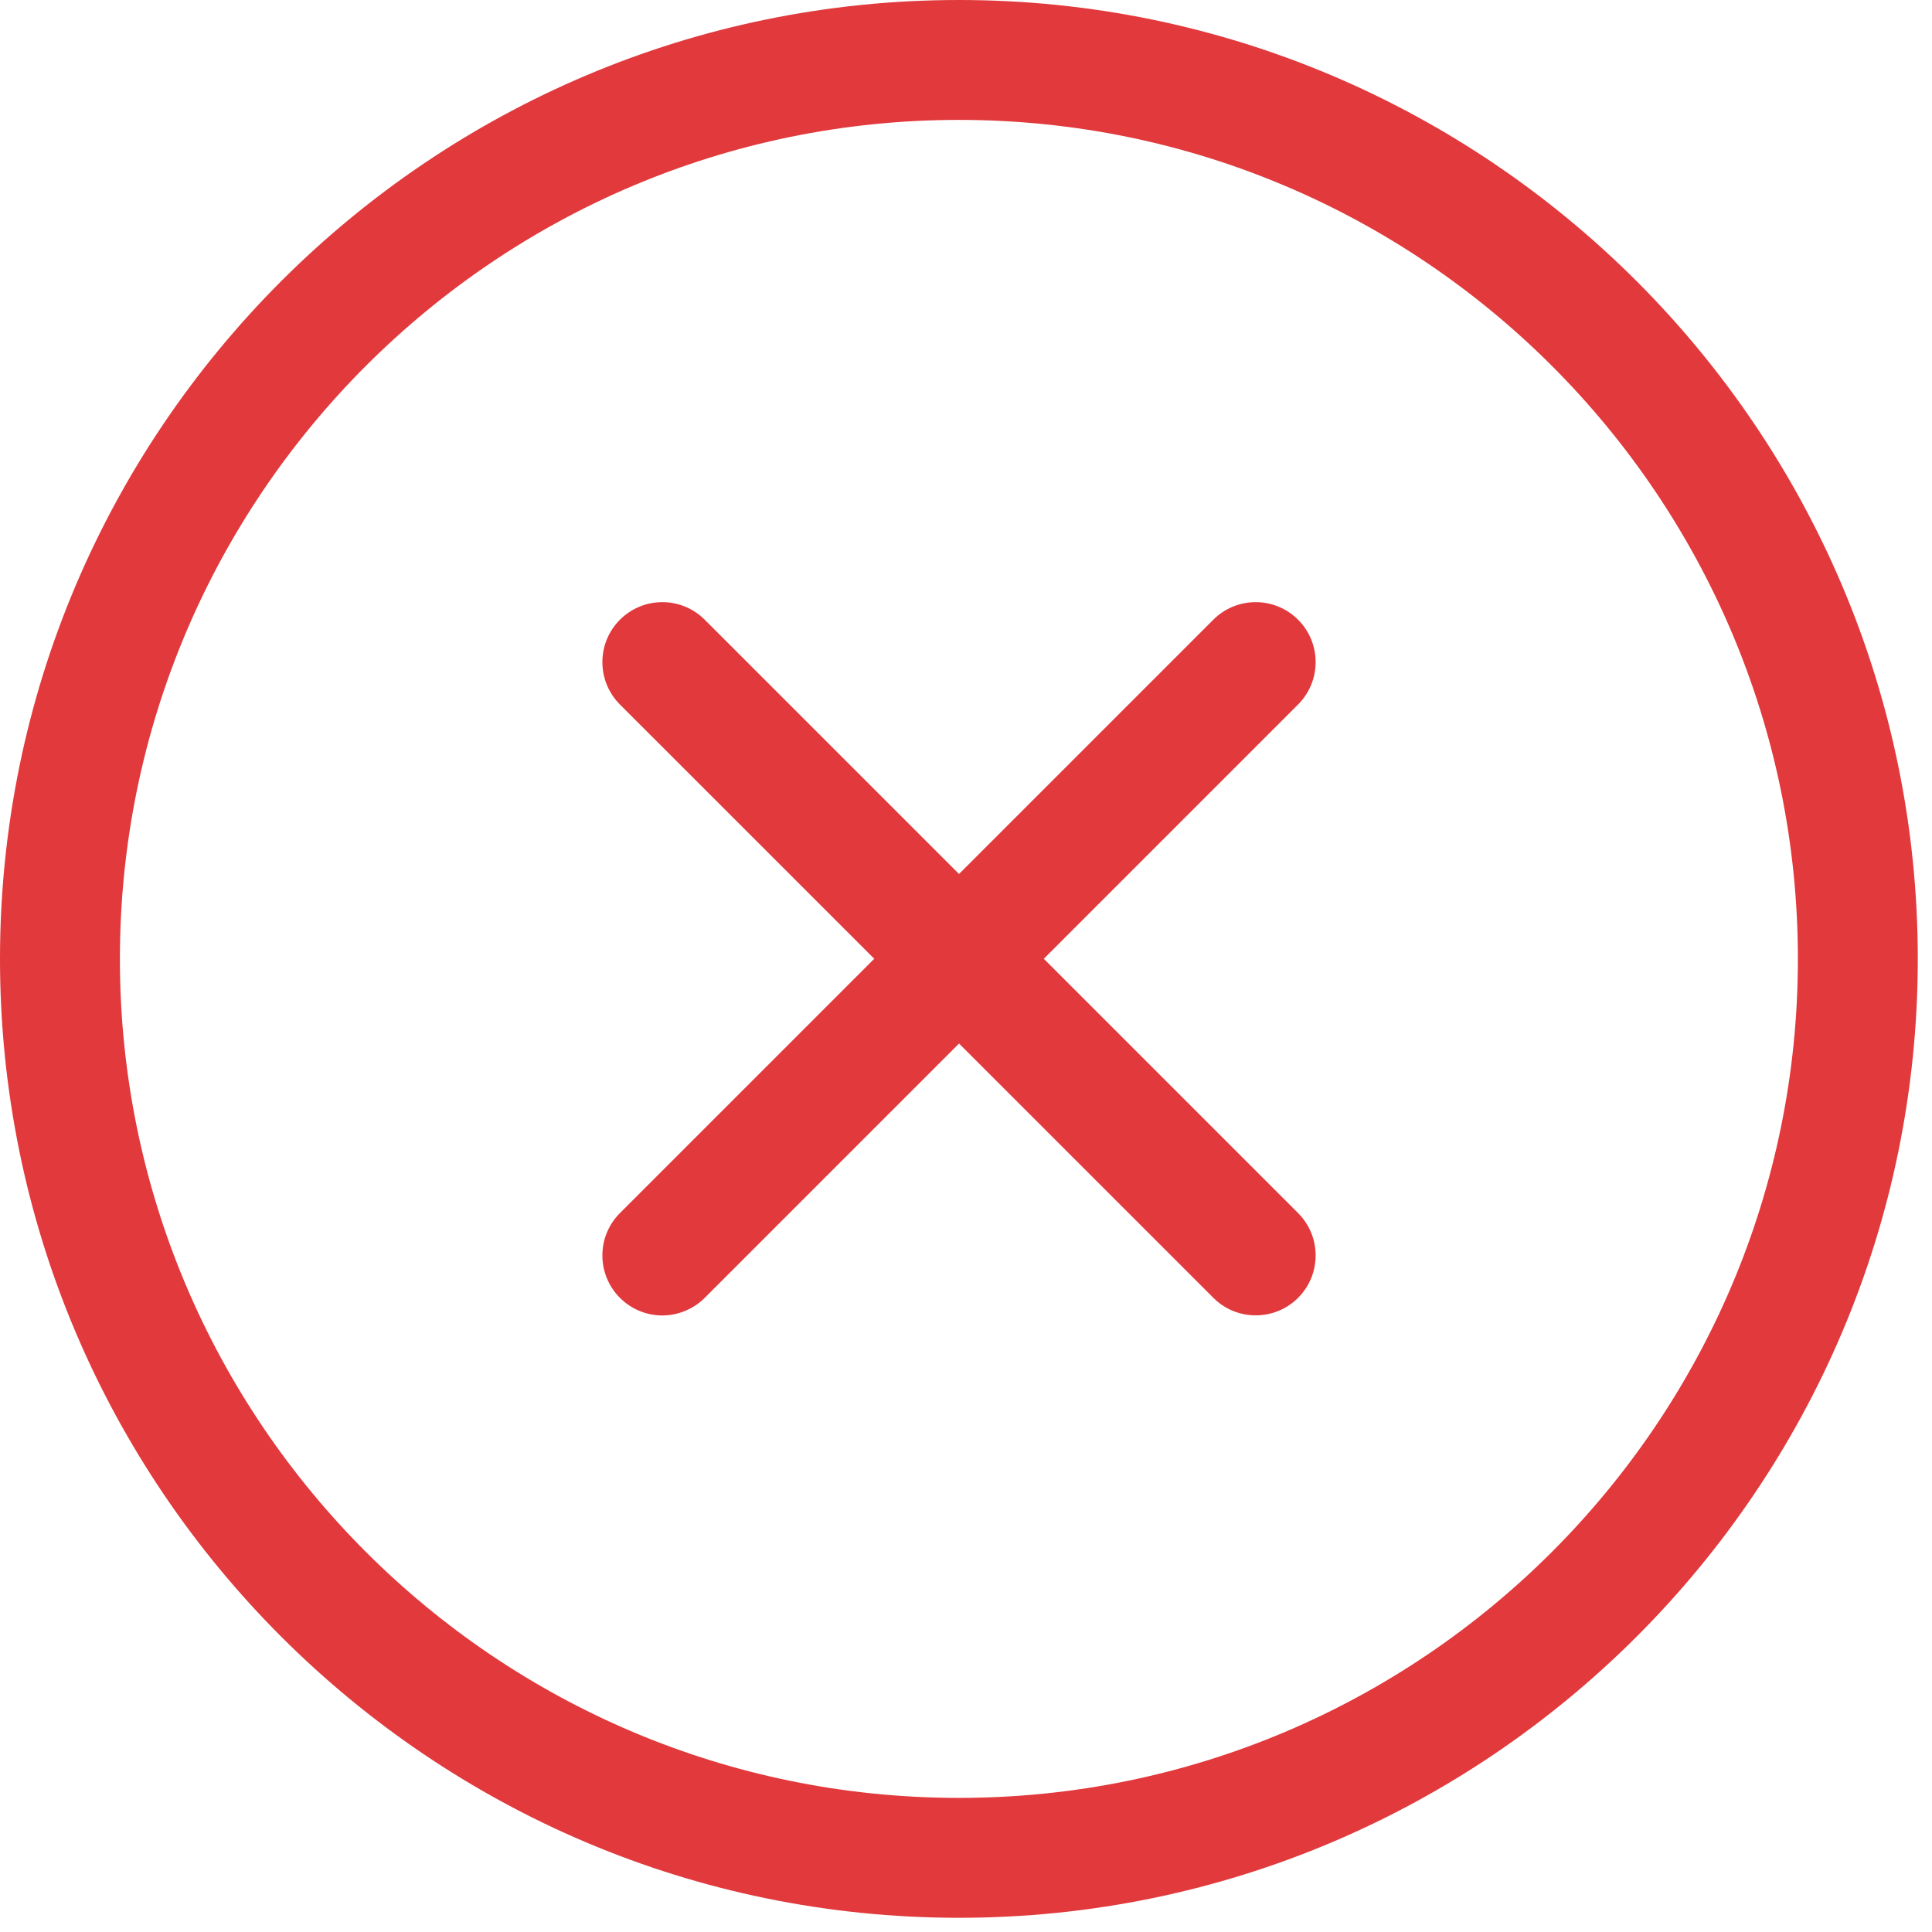
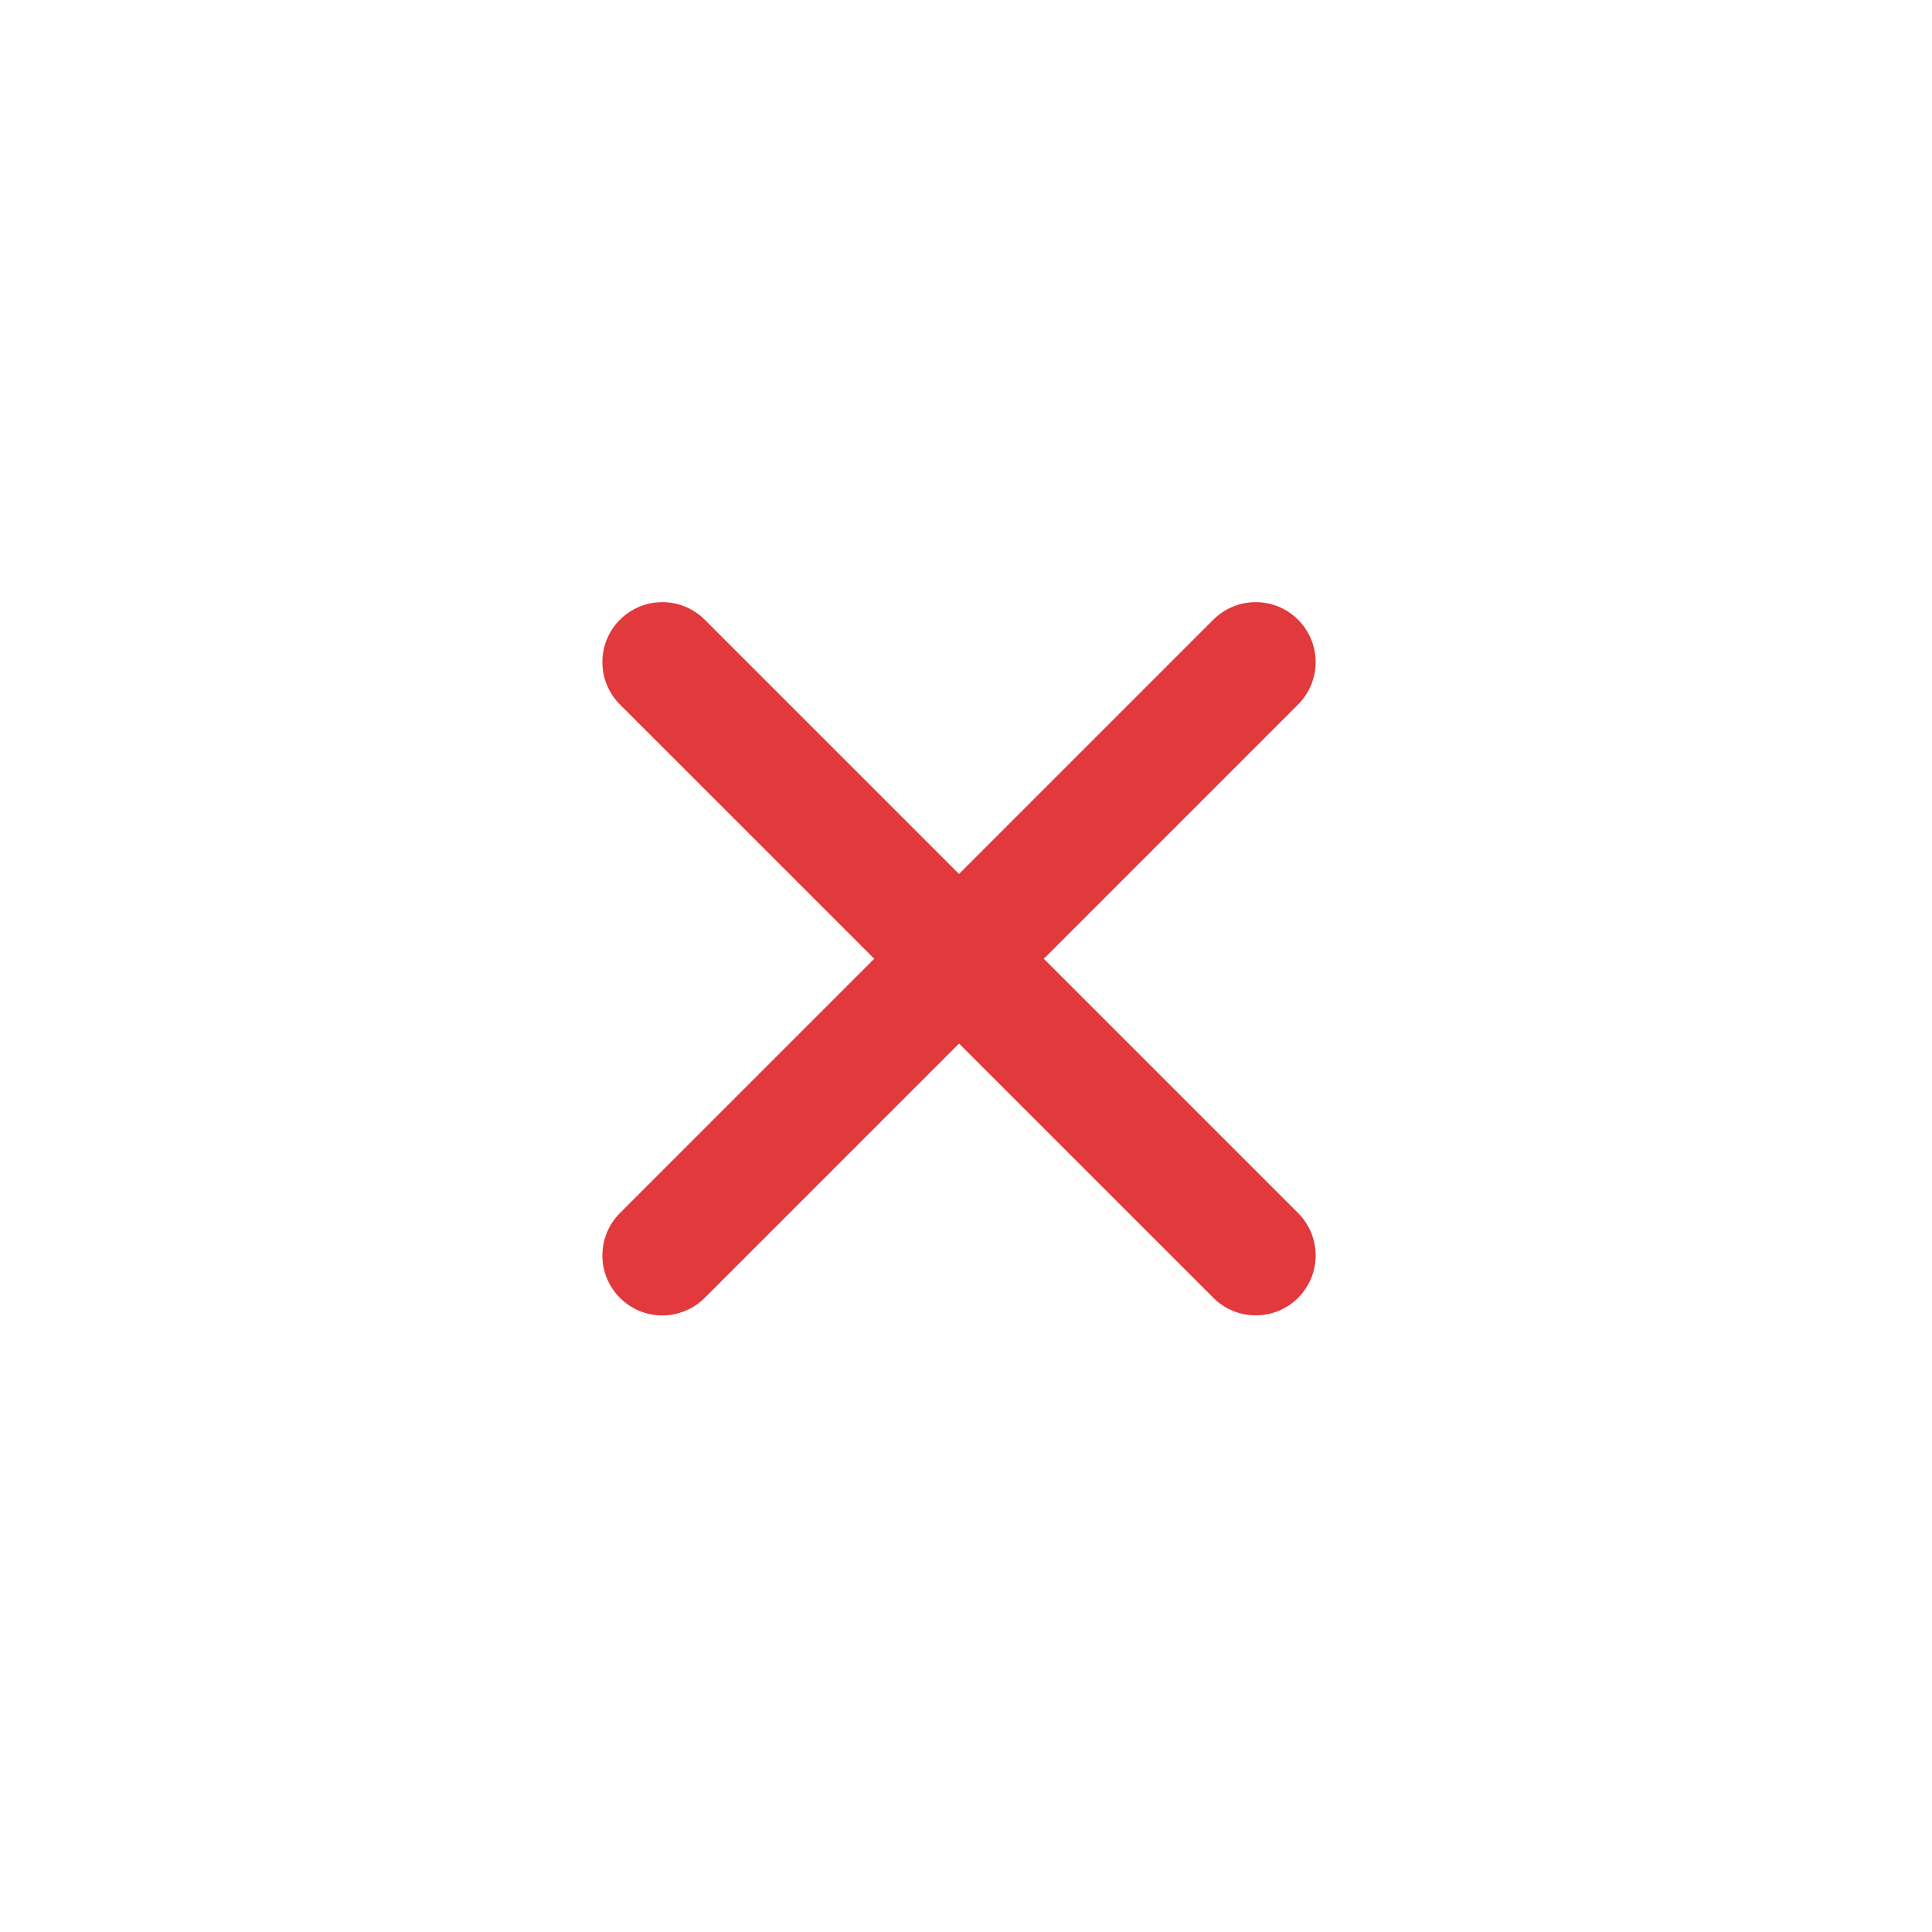
<svg xmlns="http://www.w3.org/2000/svg" width="17" height="17" viewBox="0 0 17 17" fill="none">
  <g clip-path="url(#clip0_1295_3396)">
-     <path d="M8.438 16.875C3.785 16.875 0 13.09 0 8.438C0 3.785 3.785 0 8.438 0C13.09 0 16.875 3.785 16.875 8.438C16.875 13.09 13.09 16.875 8.438 16.875ZM8.438 1.055C4.366 1.055 1.055 4.366 1.055 8.438C1.055 12.509 4.366 15.82 8.438 15.82C12.509 15.82 15.82 12.509 15.82 8.438C15.82 4.366 12.509 1.055 8.438 1.055Z" fill="#E1393C" />
    <path d="M5.828 11.575C5.693 11.575 5.558 11.523 5.455 11.42C5.249 11.214 5.249 10.88 5.455 10.674L10.676 5.453C10.882 5.247 11.216 5.247 11.422 5.453C11.628 5.659 11.628 5.993 11.422 6.199L6.201 11.42C6.152 11.469 6.094 11.508 6.03 11.534C5.966 11.561 5.897 11.575 5.828 11.575H5.828Z" fill="#E1393C" />
    <path d="M11.049 11.574C10.914 11.574 10.779 11.523 10.676 11.419L5.455 6.199C5.249 5.993 5.249 5.659 5.455 5.453C5.661 5.247 5.995 5.247 6.201 5.453L11.422 10.674C11.628 10.88 11.628 11.214 11.422 11.42C11.373 11.469 11.315 11.508 11.251 11.534C11.187 11.561 11.118 11.574 11.049 11.574Z" fill="#E1393C" />
  </g>
  <defs>
    <clipPath id="clip0_1295_3396">
      <rect width="16.875" height="16.875" fill="white" />
    </clipPath>
  </defs>
</svg>